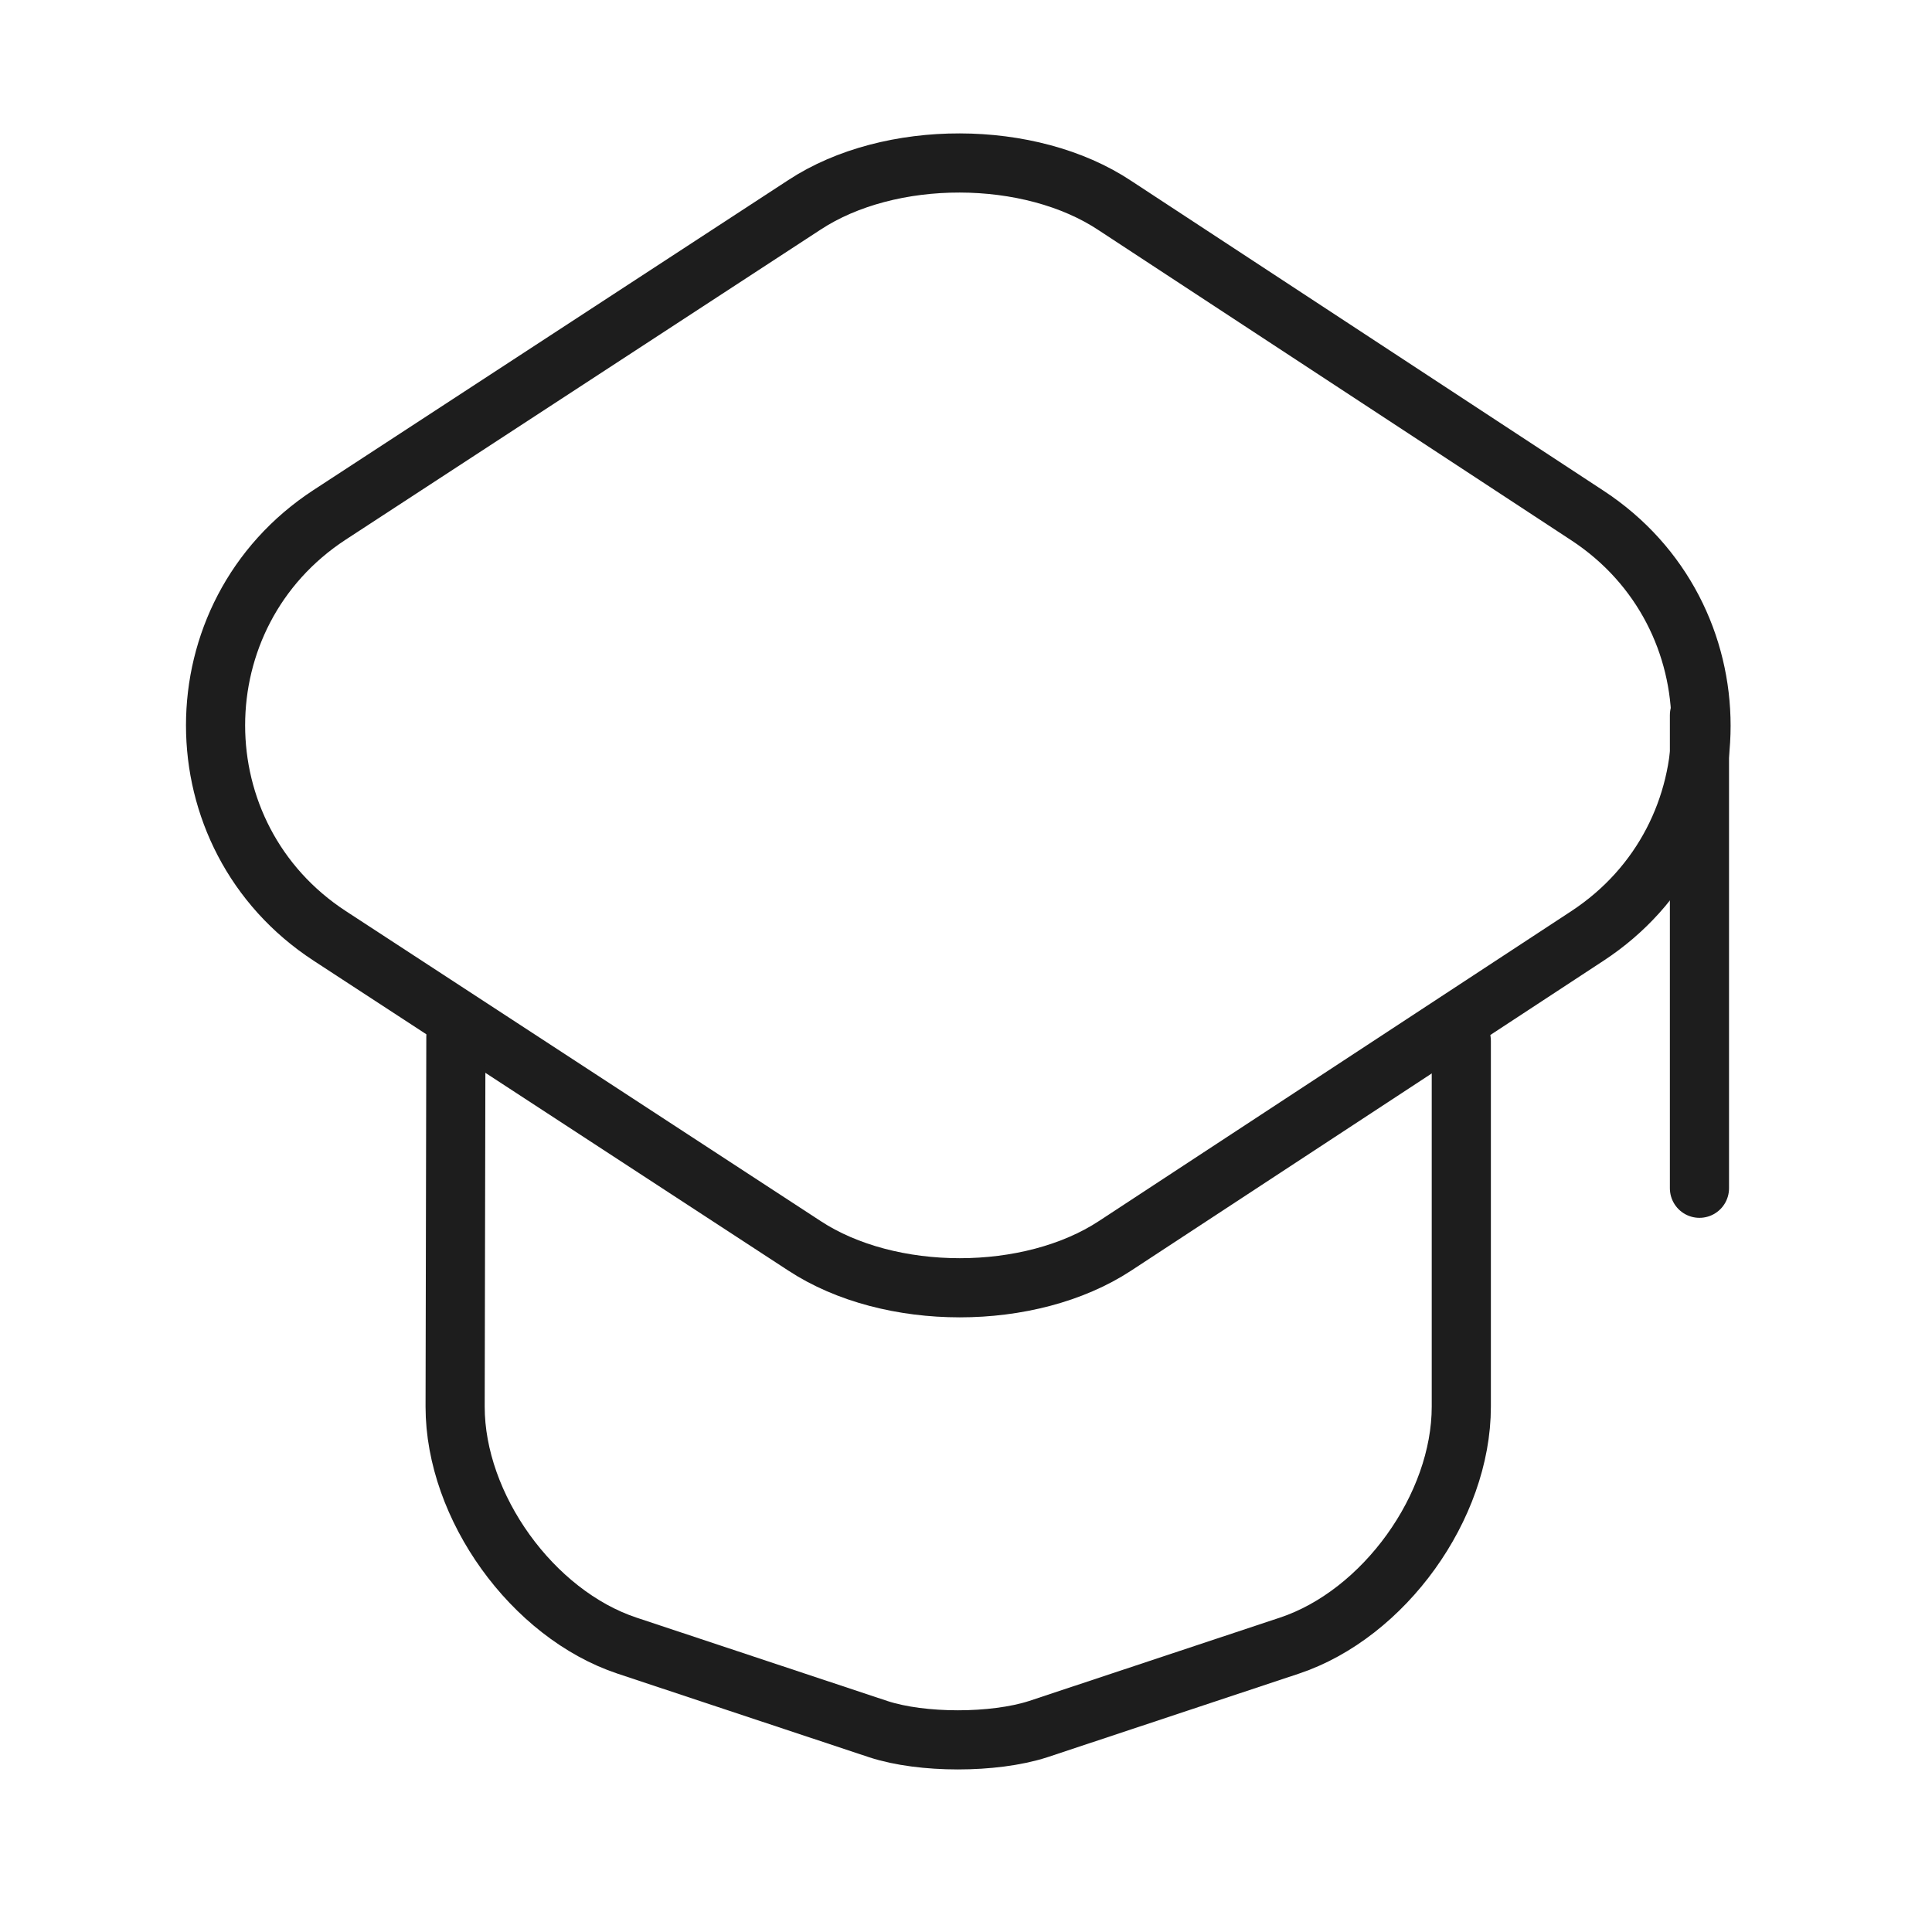
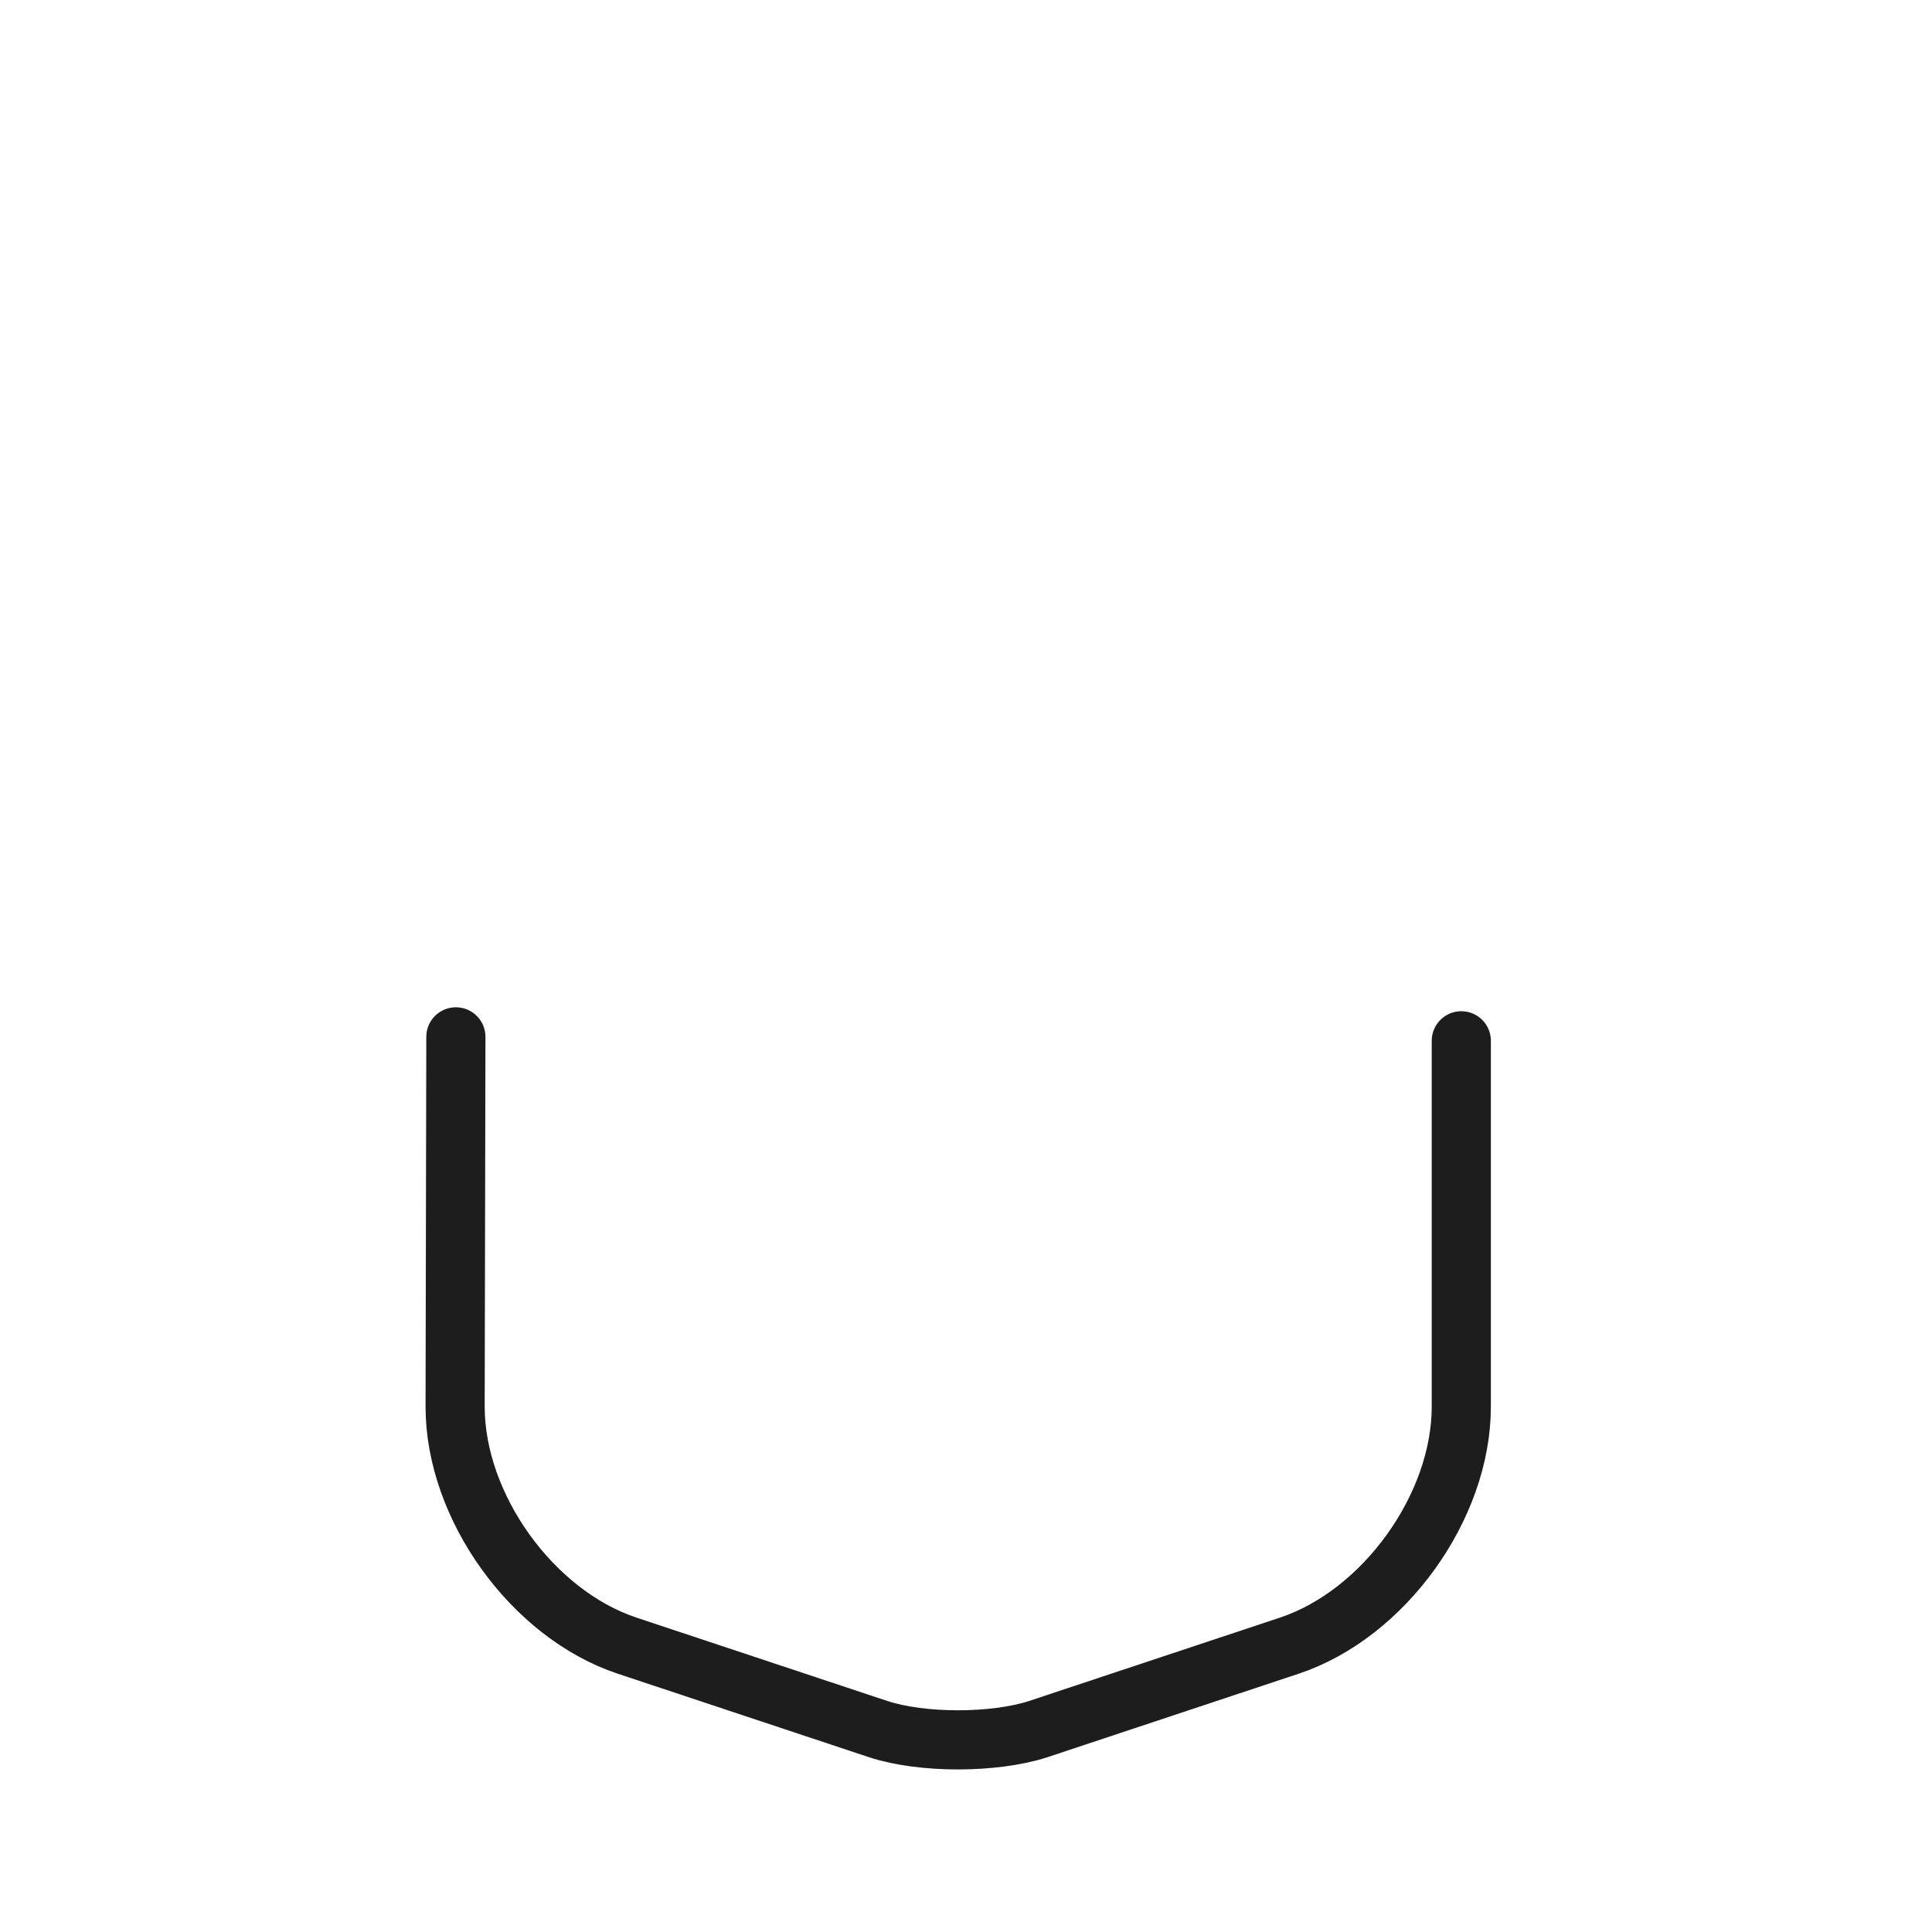
<svg xmlns="http://www.w3.org/2000/svg" width="49" height="49" viewBox="0 0 49 49" fill="none">
-   <path d="M20.402 5.196L8.362 13.056C4.502 15.576 4.502 21.216 8.362 23.736L20.402 31.596C22.562 33.016 26.122 33.016 28.282 31.596L40.263 23.736C44.102 21.216 44.102 15.596 40.263 13.076L28.282 5.216C26.122 3.776 22.562 3.776 20.402 5.196Z" stroke="#1D1D1D" stroke-width="1.5" stroke-linecap="round" stroke-linejoin="round" />
  <path d="M11.562 26.297L11.543 35.677C11.543 38.217 13.502 40.937 15.902 41.737L22.282 43.857C23.383 44.217 25.203 44.217 26.323 43.857L32.703 41.737C35.102 40.937 37.062 38.217 37.062 35.677V26.397" stroke="#1D1D1D" stroke-width="1.5" stroke-linecap="round" stroke-linejoin="round" />
-   <path d="M43.102 30.137V18.137" stroke="#1D1D1D" stroke-width="1.5" stroke-linecap="round" stroke-linejoin="round" />
</svg>